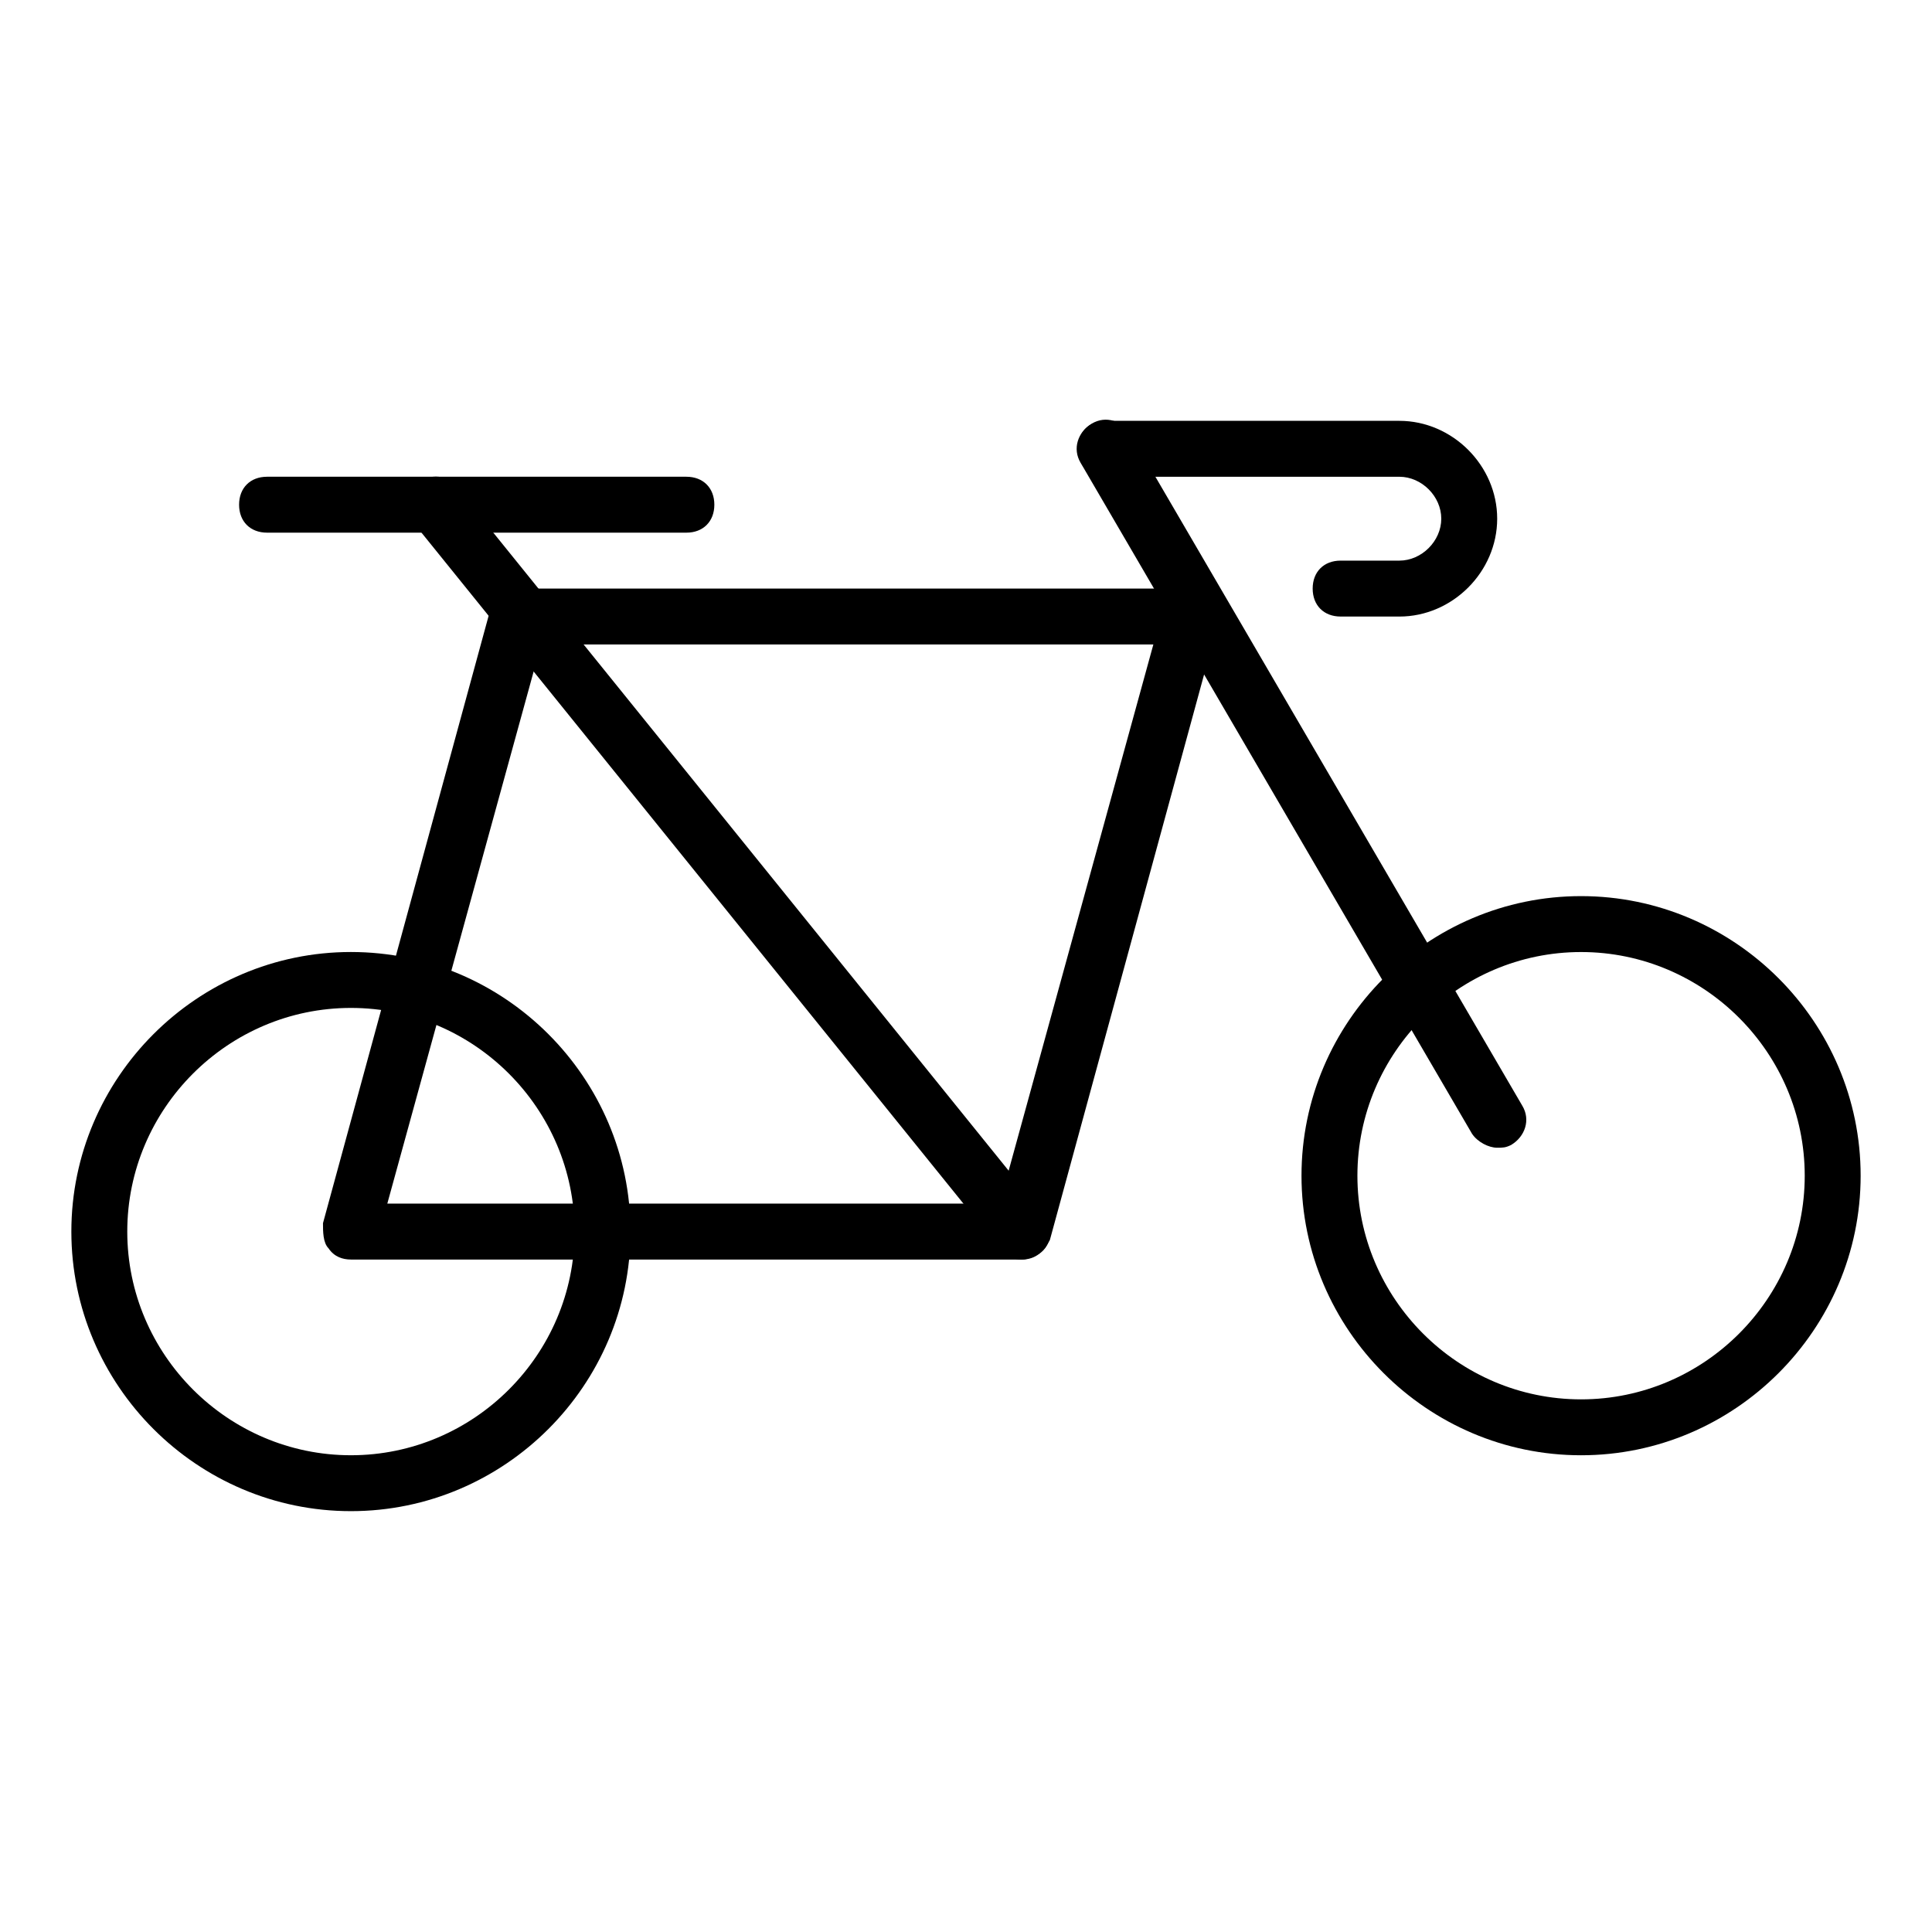
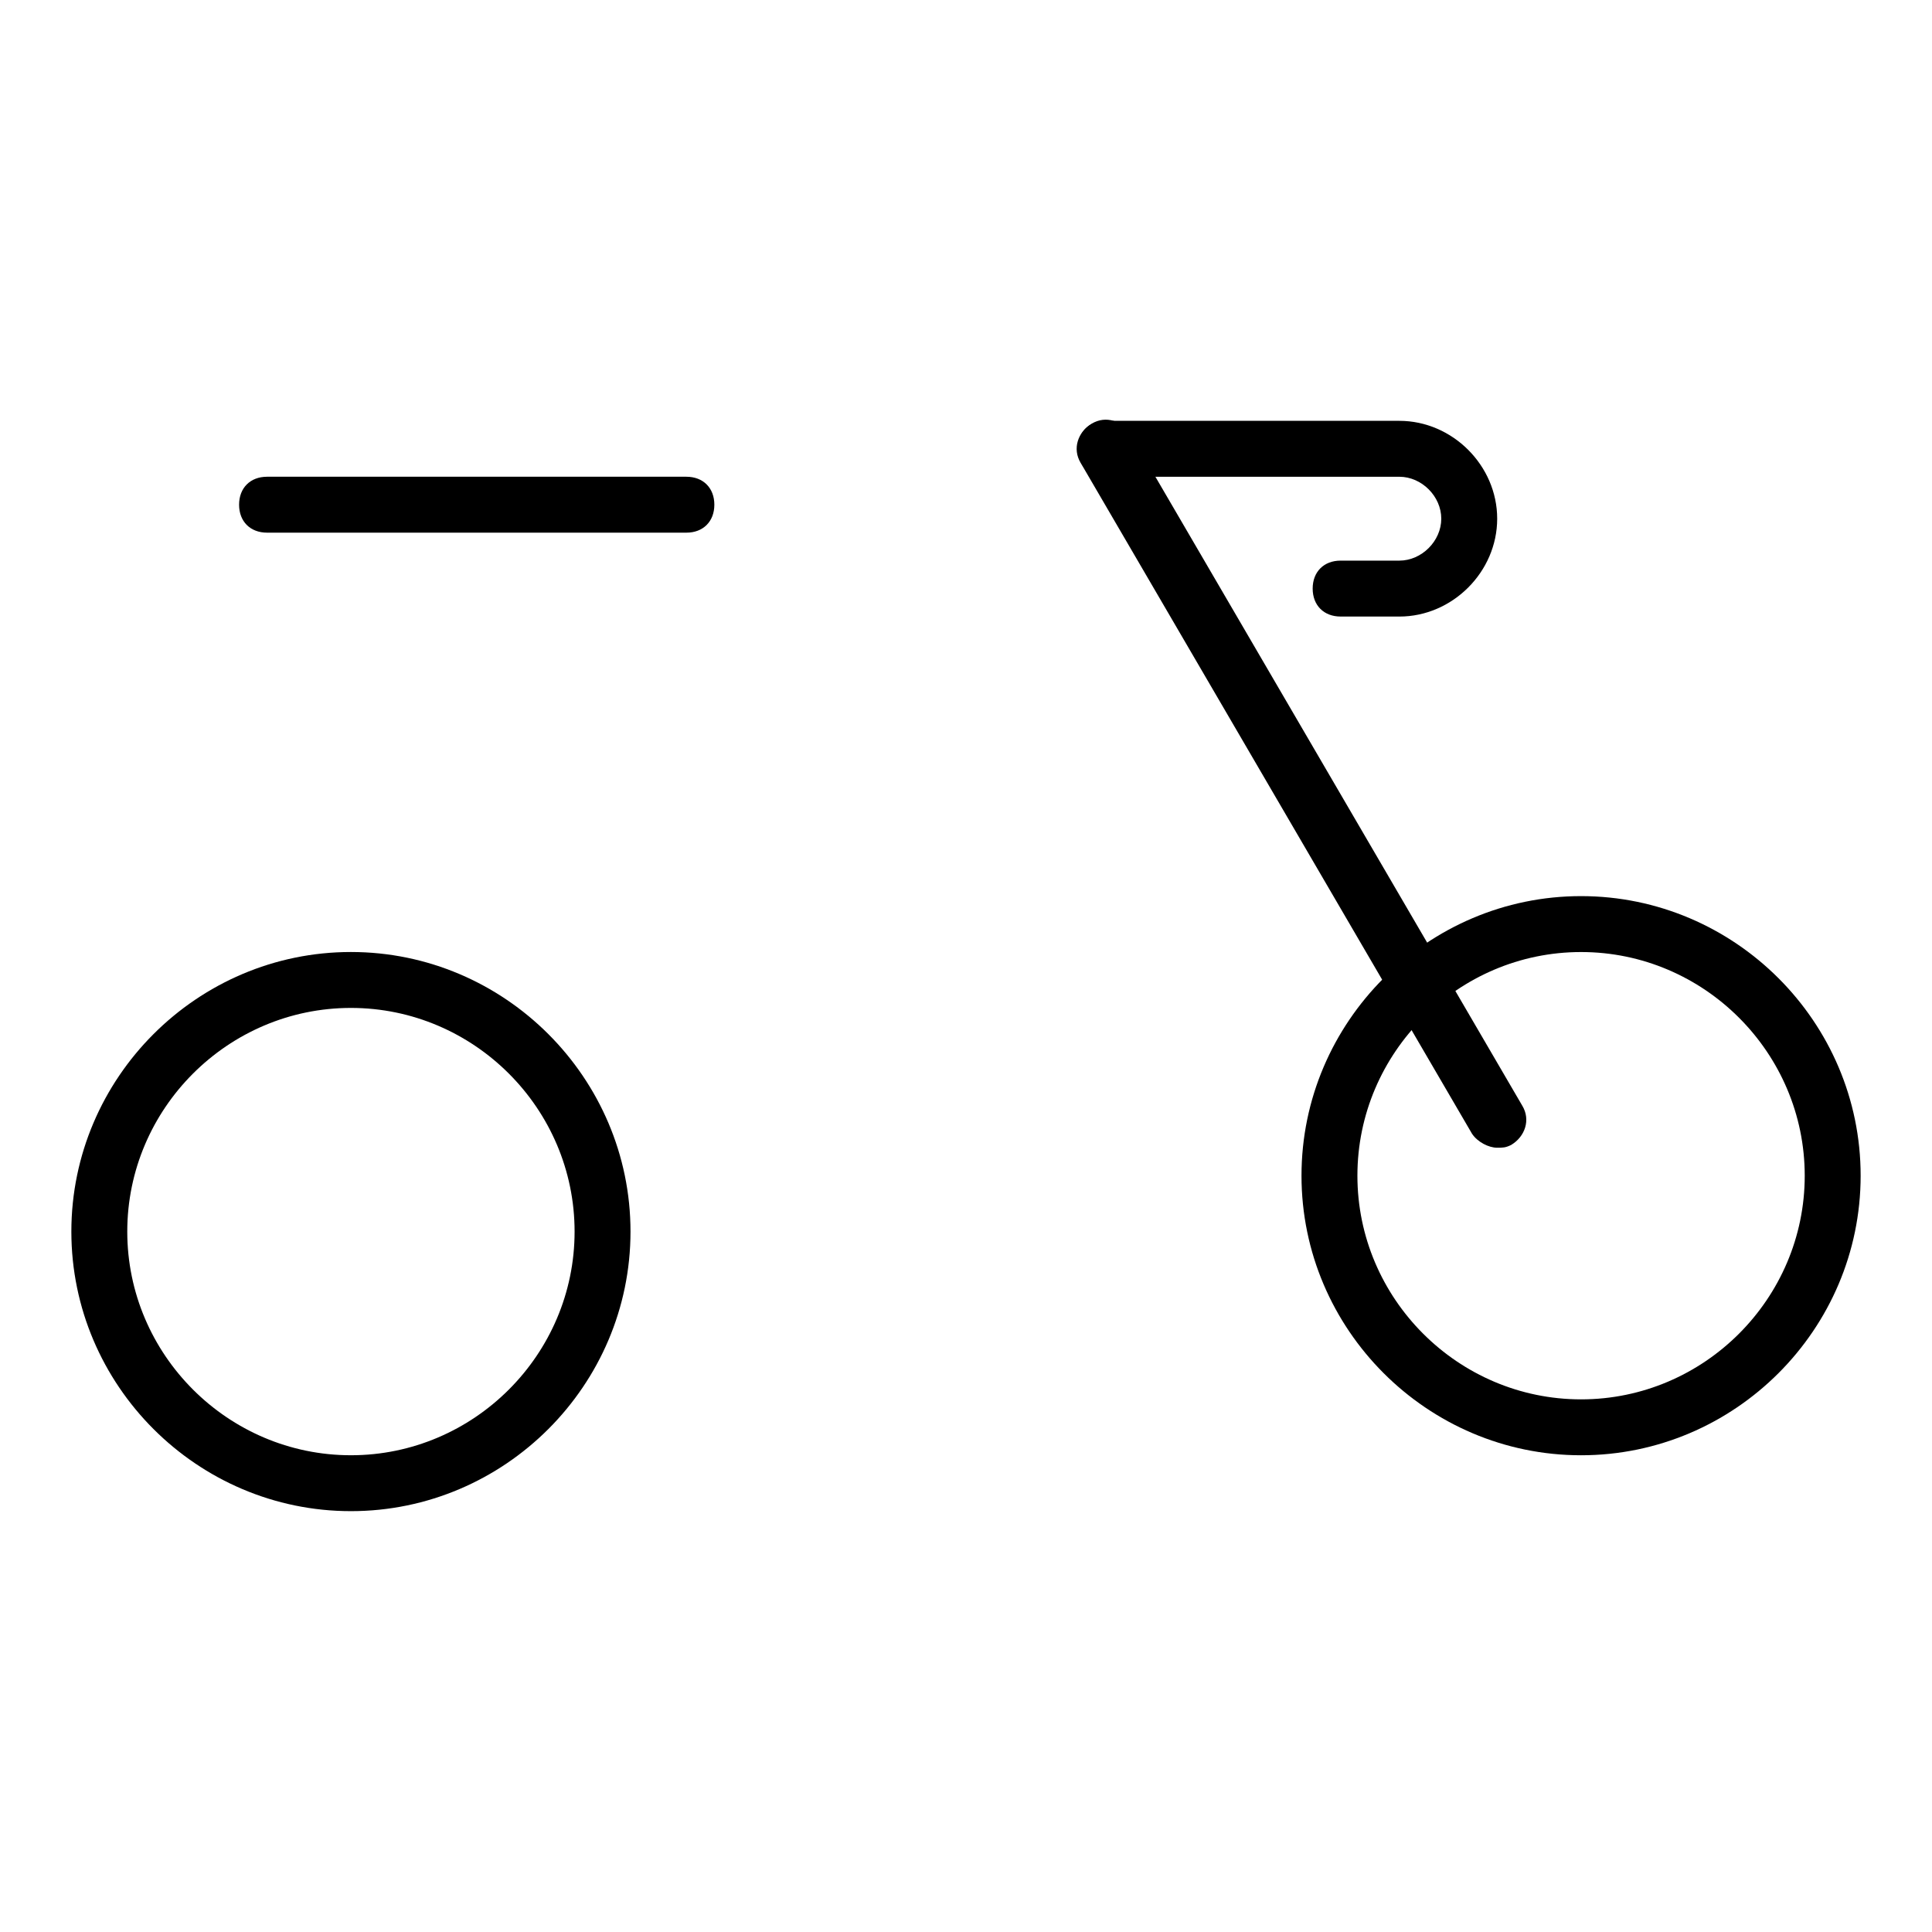
<svg xmlns="http://www.w3.org/2000/svg" fill="#000000" width="800px" height="800px" version="1.1" viewBox="144 144 512 512">
  <g>
-     <path d="m414.82 477.79h-177.82c-2.223 0-4.445-0.742-5.926-2.965-1.48-1.48-1.48-4.445-1.48-6.668l44.453-163c0.742-2.965 3.703-5.188 7.41-5.188h177.82c2.223 0 4.445 0.742 5.926 2.965 1.48 1.48 2.223 4.445 1.48 6.668l-44.453 163c-1.484 2.965-3.707 5.188-7.41 5.188zm-168.18-14.816h162.26l40.75-148.18h-162.26z" />
    <path d="m237 544.47c-40.75 0-74.09-33.34-74.09-74.09s33.34-74.09 74.09-74.09 74.09 33.34 74.09 74.09-33.34 74.09-74.09 74.09zm0-133.36c-32.598 0-59.273 26.672-59.273 59.273 0 32.598 26.672 59.273 59.273 59.273 32.598 0 59.273-26.672 59.273-59.273 0-32.602-26.672-59.273-59.273-59.273z" />
-     <path d="m414.82 477.79c-2.223 0-4.445-0.742-5.926-2.965l-155.59-192.63c-2.223-2.965-2.223-8.148 1.48-10.371 2.965-2.223 8.148-2.223 10.371 1.48l155.59 192.63c2.223 2.965 2.223 8.148-1.48 10.371-1.48 0.742-2.965 1.484-4.445 1.484z" />
    <path d="m540.77 448.16c-2.223 0-5.188-1.48-6.668-3.703l-103.73-177.82c-2.223-3.703-0.742-8.148 2.965-10.371 3.703-2.223 8.148-0.742 10.371 2.965l103.73 177.82c2.223 3.703 0.742 8.148-2.965 10.371-1.48 0.738-2.223 0.738-3.703 0.738z" />
    <path d="m563 529.66c-40.75 0-74.09-33.34-74.09-74.09s33.34-74.09 74.09-74.09 74.09 33.34 74.09 74.09-33.34 74.09-74.09 74.09zm0-133.36c-32.598 0-59.273 26.672-59.273 59.273 0 32.598 26.672 59.273 59.273 59.273 32.598 0 59.273-26.672 59.273-59.273-0.004-32.602-26.676-59.273-59.273-59.273z" />
    <path d="m325.91 285.16h-111.14c-4.445 0-7.41-2.965-7.41-7.41s2.965-7.41 7.41-7.41h111.13c4.445 0 7.41 2.965 7.41 7.41s-2.961 7.41-7.406 7.41z" />
    <path d="m514.84 307.39h-15.559c-4.445 0-7.41-2.965-7.41-7.41 0-4.445 2.965-7.41 7.41-7.41h15.559c5.926 0 11.113-5.188 11.113-11.113s-5.188-11.113-11.113-11.113h-77.793c-4.445 0-7.41-2.965-7.41-7.41 0-4.445 2.965-7.41 7.41-7.41h77.793c14.078 0 25.93 11.855 25.93 25.93 0.004 14.082-11.852 25.938-25.93 25.938z" />
  </g>
</svg>